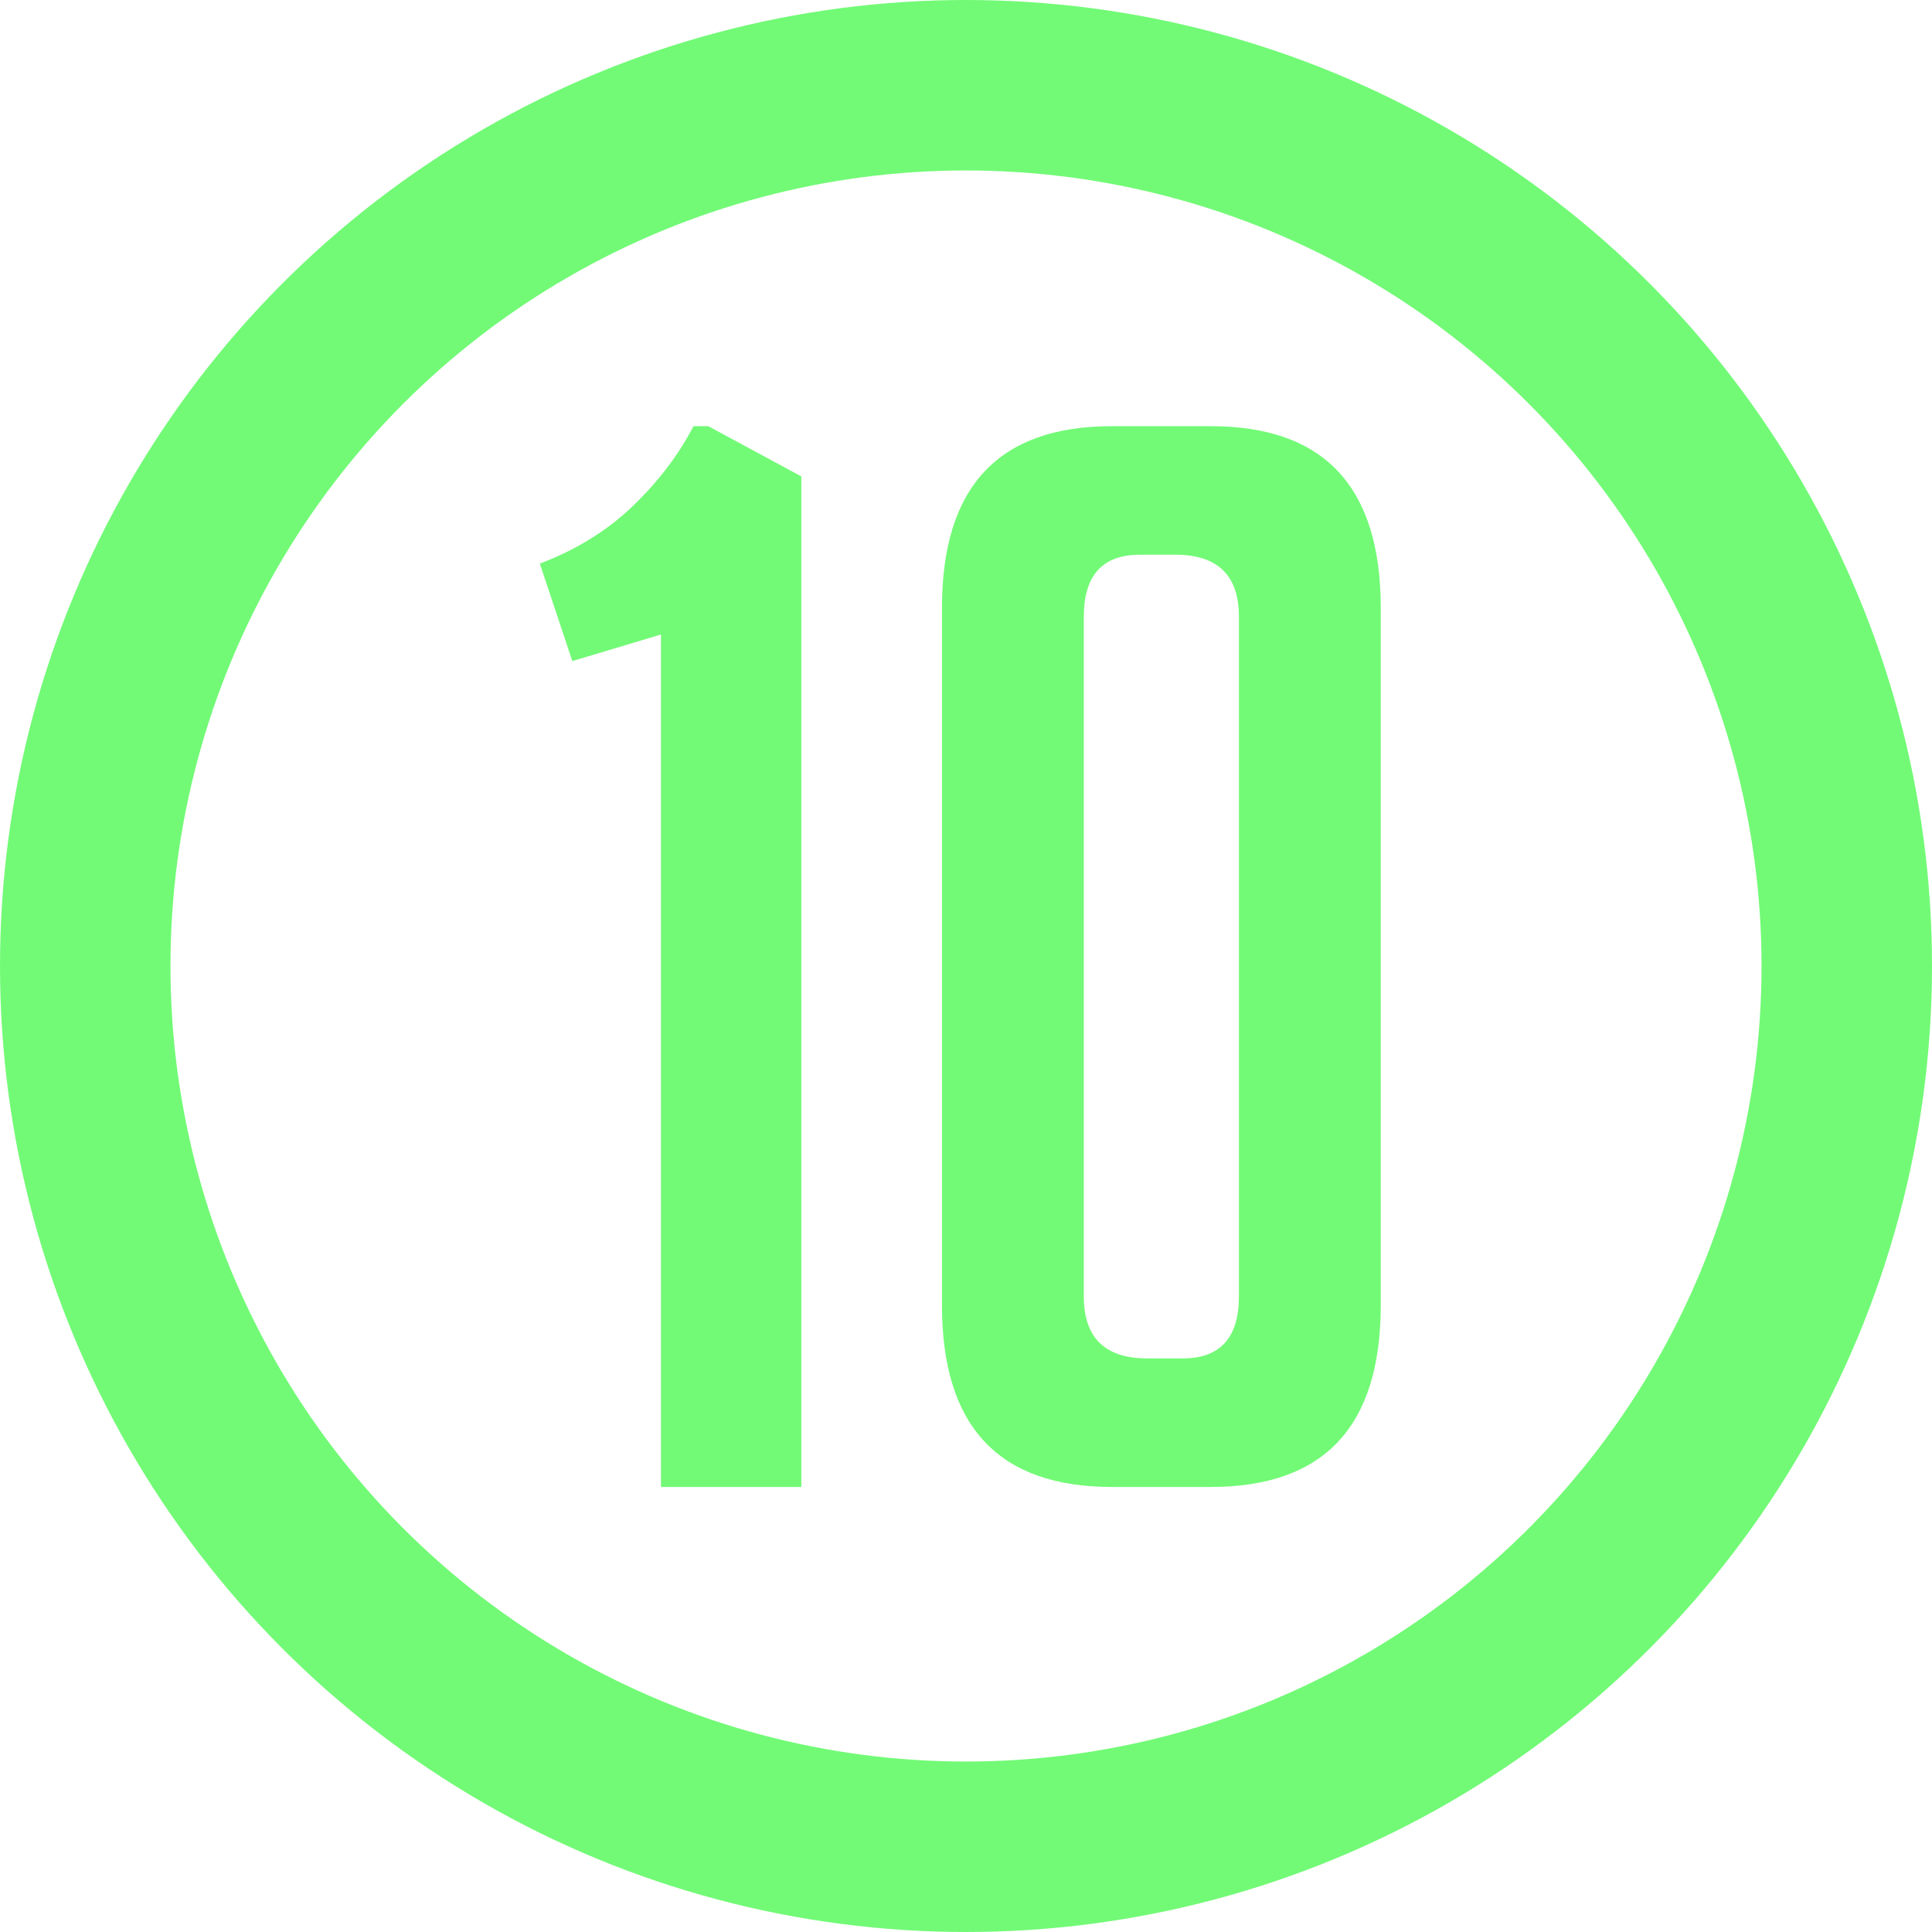
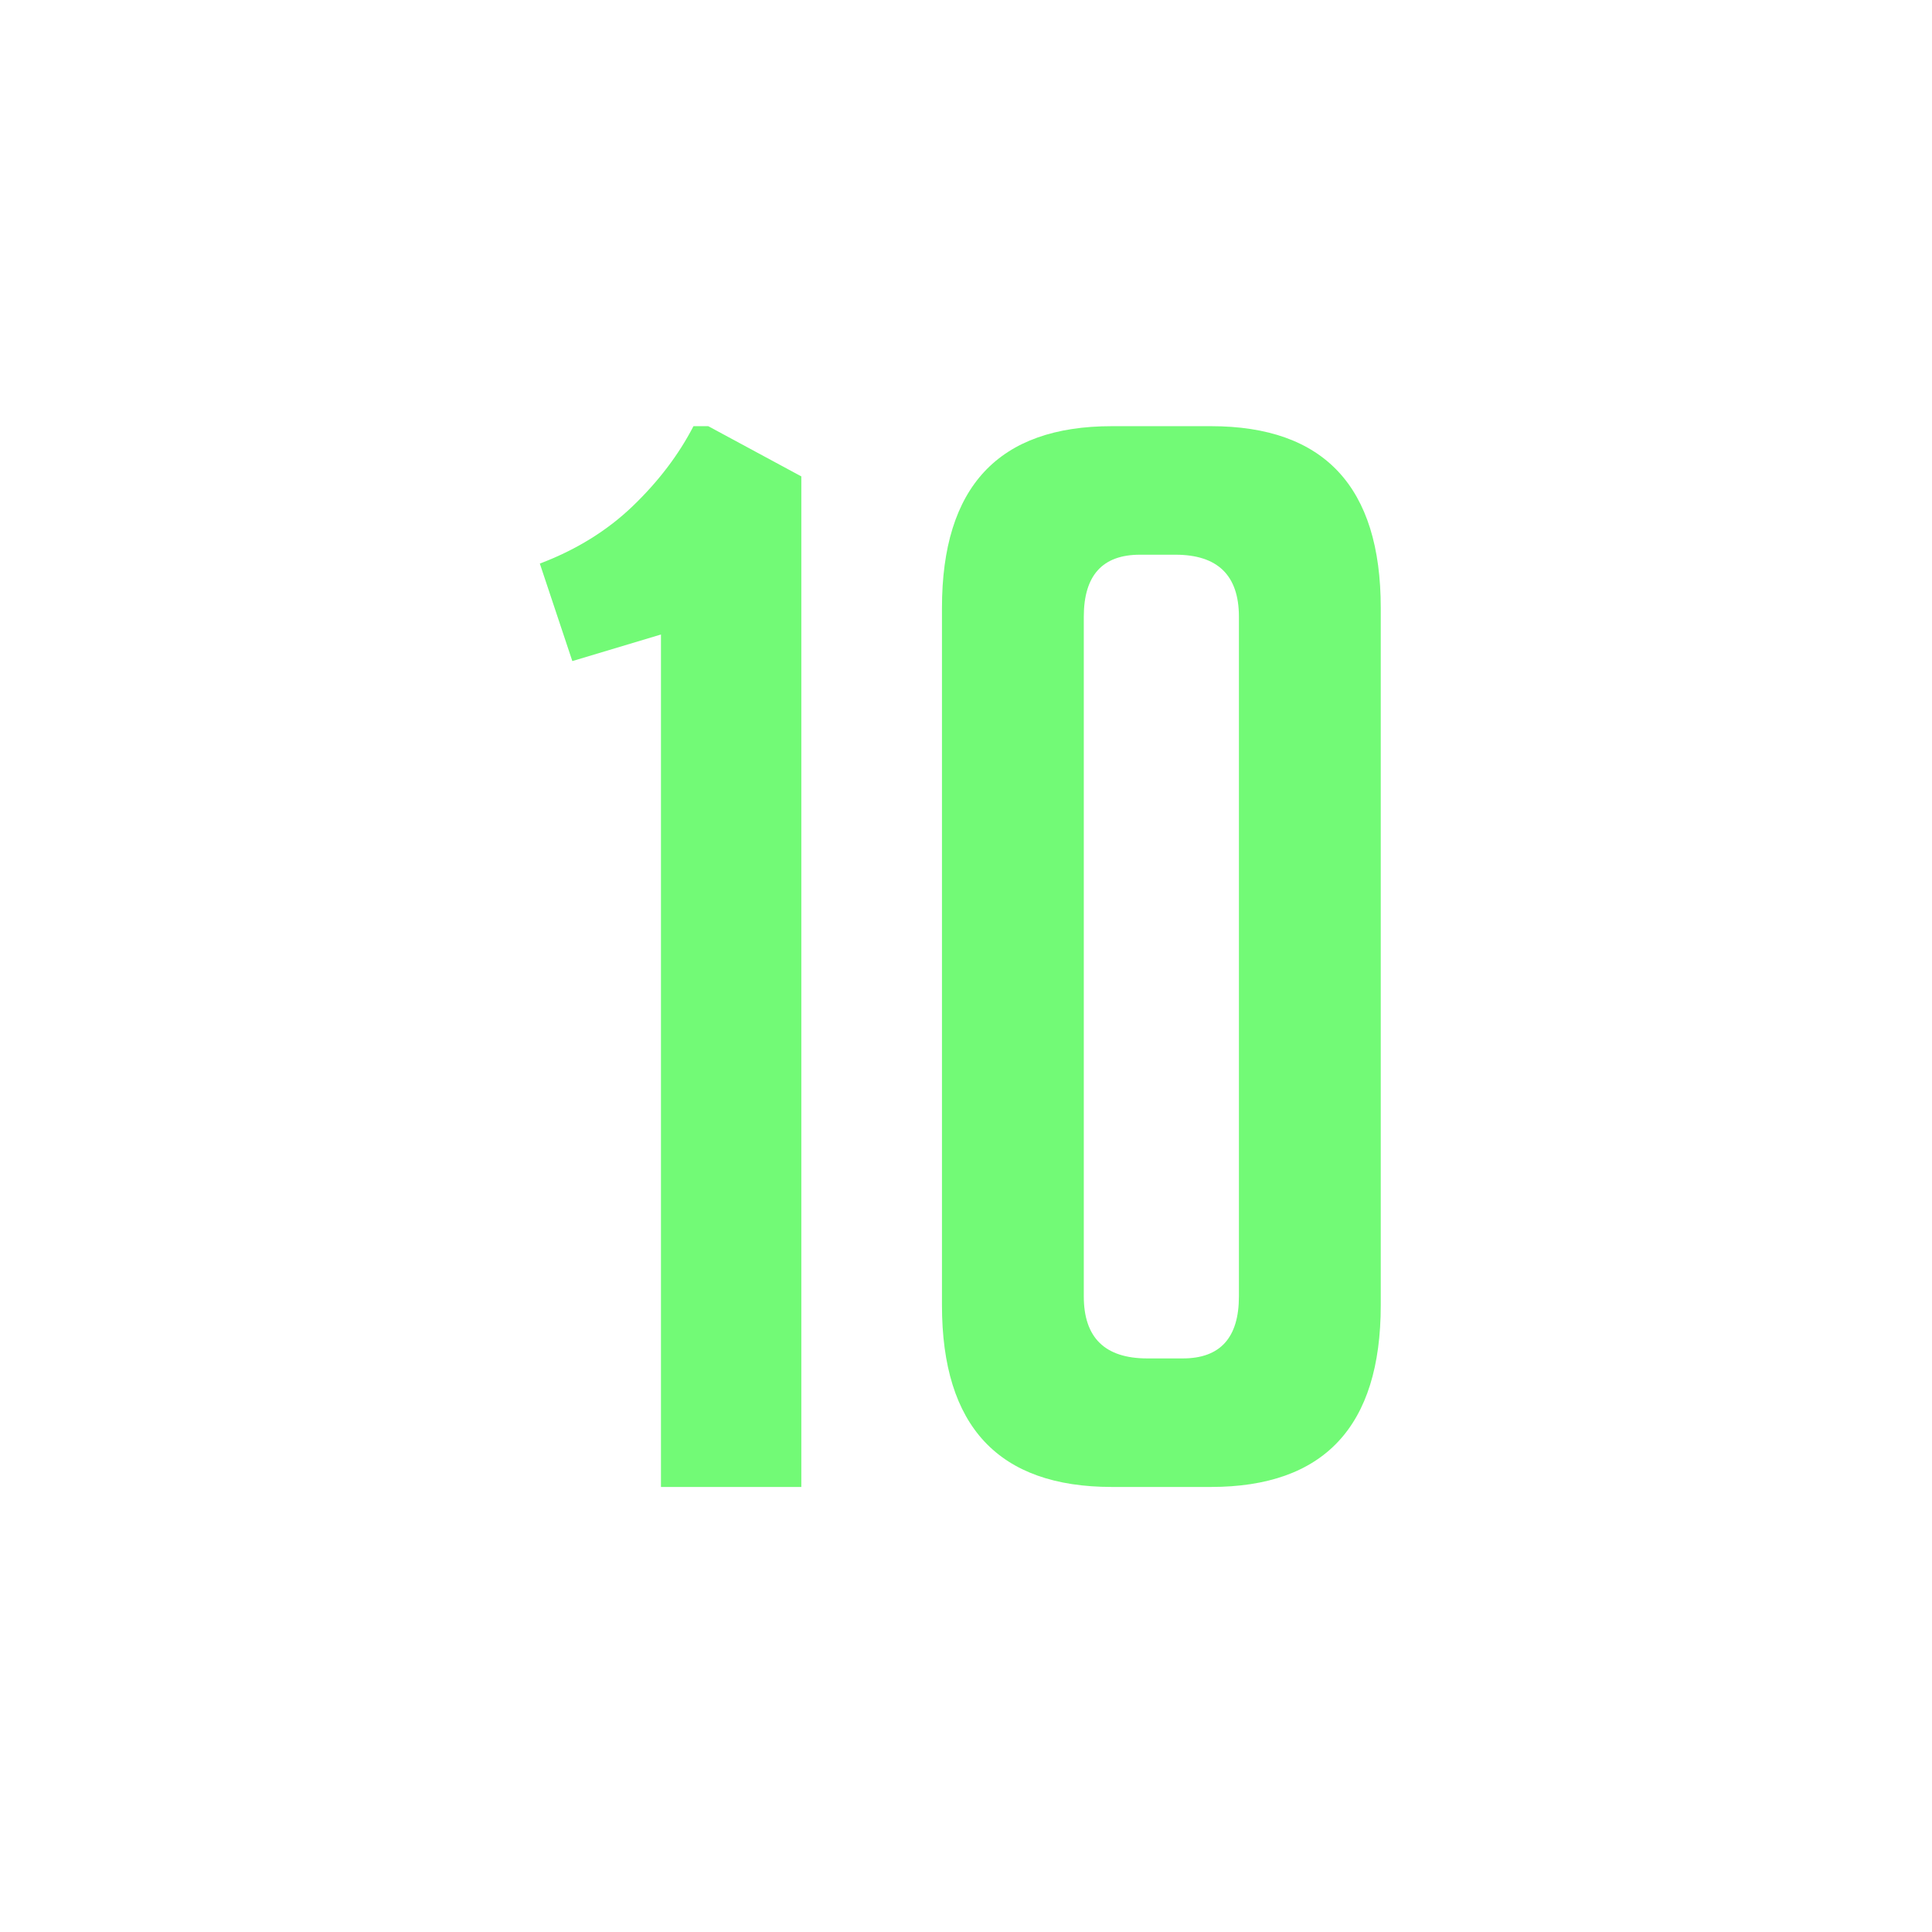
<svg xmlns="http://www.w3.org/2000/svg" width="68" height="68" viewBox="0 0 68 68" fill="none">
-   <circle cx="34" cy="34" r="31" stroke="#72FA76" stroke-width="6" />
  <path d="M20.144 23.268L19 19.836C20.283 19.351 21.375 18.675 22.276 17.808C23.177 16.941 23.888 16.005 24.408 15H24.928L28.204 16.768V52.336H23.264V22.332L20.144 23.268Z" fill="#72FA76" />
  <path d="M39.134 52.336C35.147 52.336 33.154 50.204 33.154 45.94V21.396C33.154 17.132 35.147 15 39.134 15H42.618C46.604 15 48.598 17.132 48.598 21.396V45.94C48.598 50.204 46.604 52.336 42.618 52.336H39.134ZM40.122 19.524C38.804 19.524 38.146 20.252 38.146 21.708V45.628C38.146 47.084 38.891 47.812 40.382 47.812H41.63C42.947 47.812 43.606 47.084 43.606 45.628V21.708C43.606 20.252 42.86 19.524 41.37 19.524H40.122Z" fill="#72FA76" />
</svg>